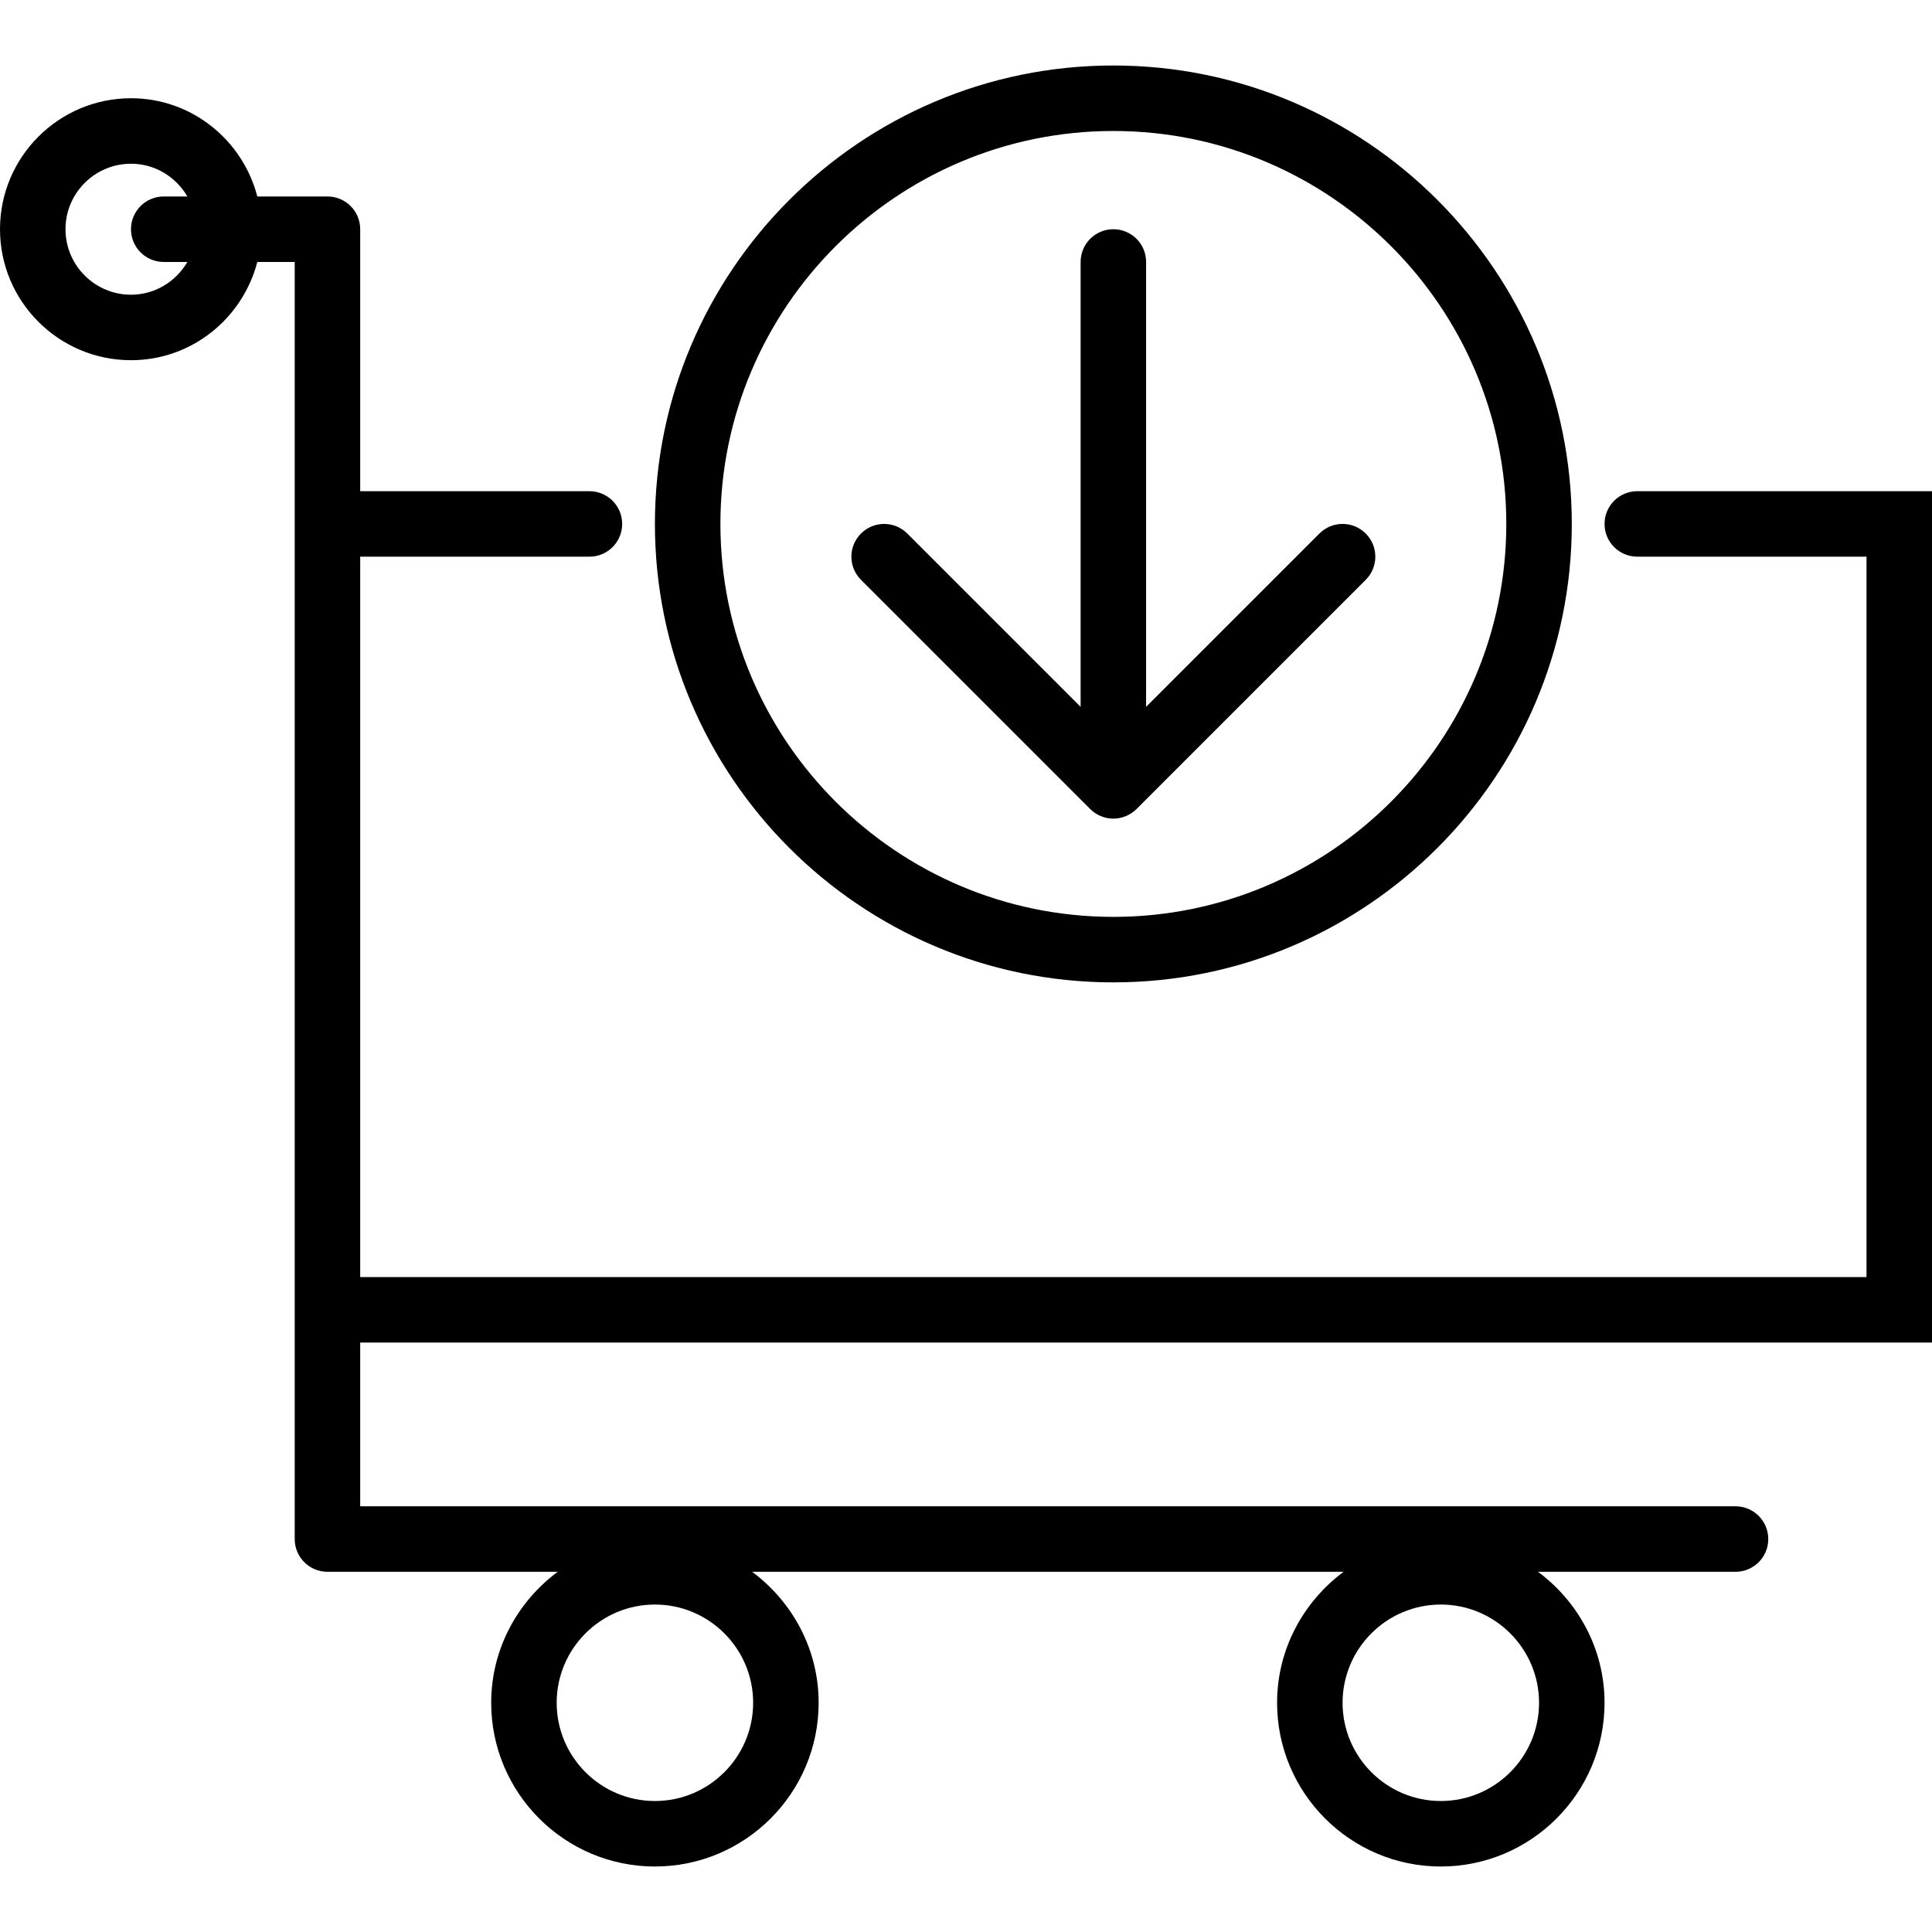
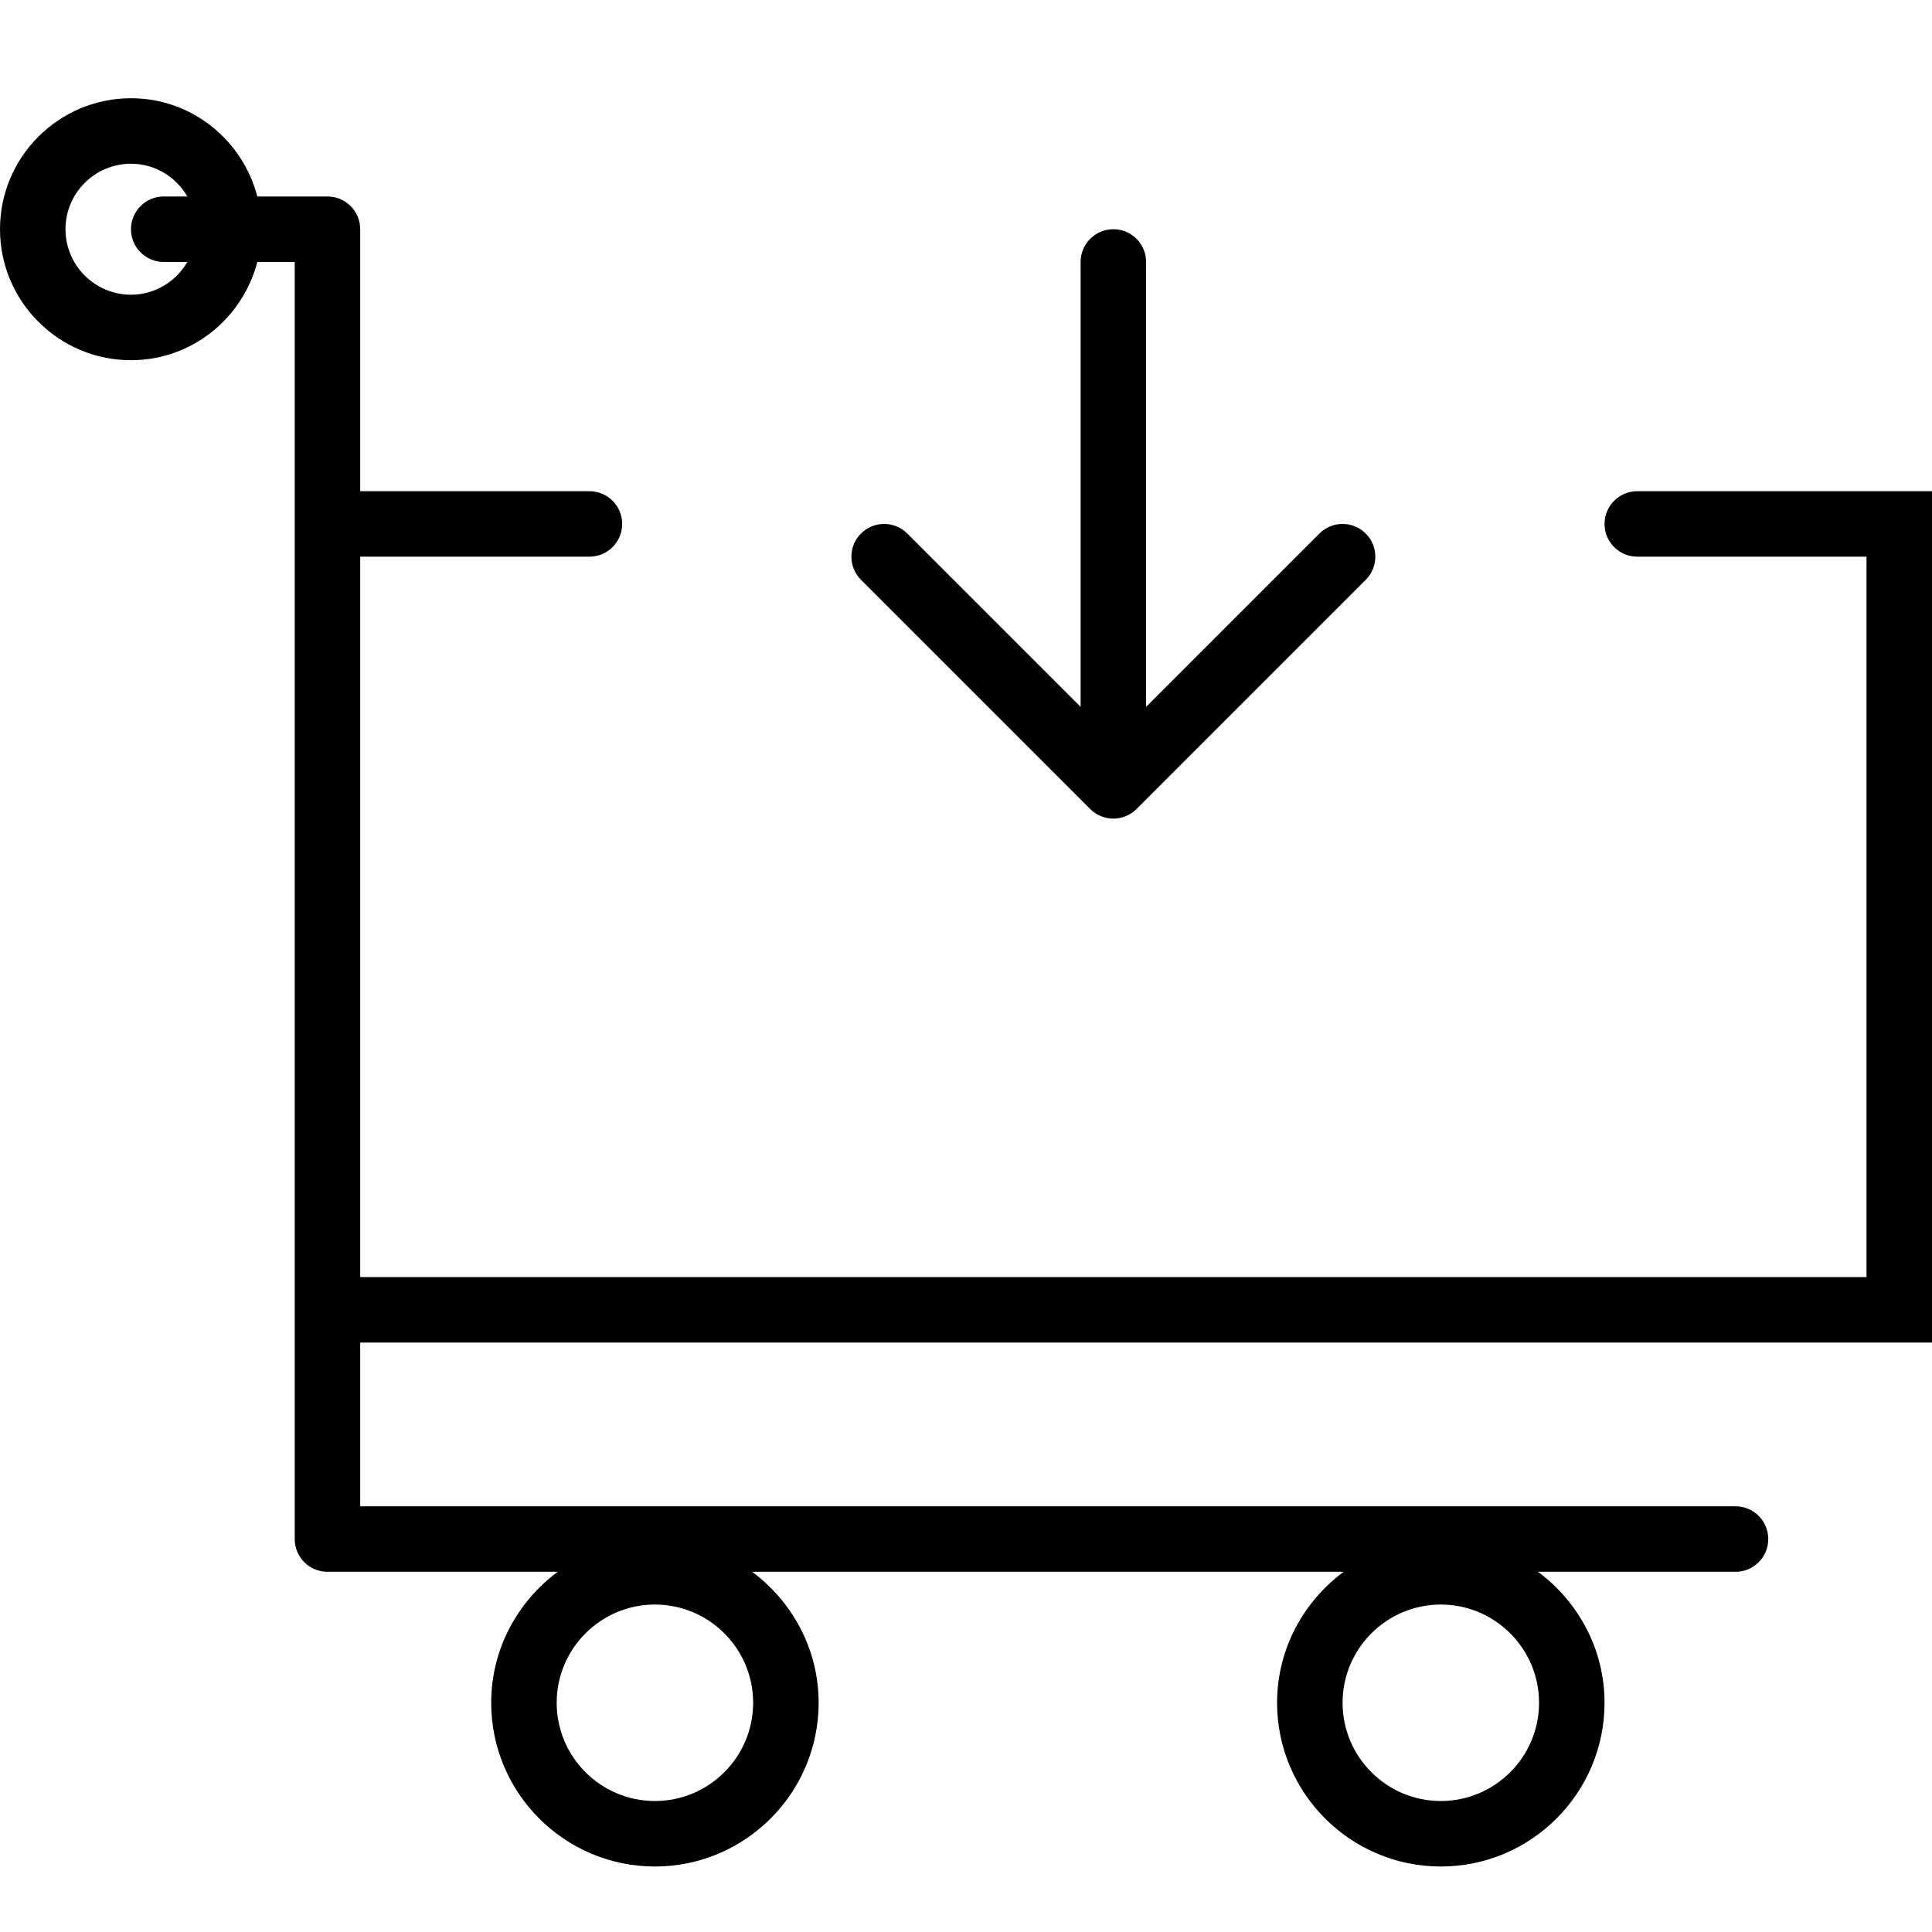
<svg xmlns="http://www.w3.org/2000/svg" fill="#000000" width="800px" height="800px" viewBox="0 0 59 59" id="Capa_1" version="1.1" xml:space="preserve">
  <g>
    <path d="M59,41V15h-9c-0.552,0-1,0.447-1,1s0.448,1,1,1h7v22H11V17h7c0.552,0,1-0.447,1-1s-0.448-1-1-1h-7V7c0-0.553-0.448-1-1-1   H7.858C7.411,4.28,5.858,3,4,3C1.794,3,0,4.794,0,7s1.794,4,4,4c1.858,0,3.411-1.28,3.858-3H9v7v1v24v1v6c0,0.553,0.448,1,1,1   h7.031C15.806,48.912,15,50.359,15,52c0,2.757,2.243,5,5,5s5-2.243,5-5c0-1.641-0.806-3.088-2.031-4h18.062   C39.806,48.912,39,50.359,39,52c0,2.757,2.243,5,5,5s5-2.243,5-5c0-1.641-0.806-3.088-2.031-4H53c0.552,0,1-0.447,1-1s-0.448-1-1-1   H11v-5H59z M4,9C2.897,9,2,8.103,2,7s0.897-2,2-2c0.737,0,1.375,0.405,1.722,1H5C4.448,6,4,6.447,4,7s0.448,1,1,1h0.722   C5.375,8.595,4.737,9,4,9z M20,55c-1.654,0-3-1.346-3-3s1.346-3,3-3s3,1.346,3,3S21.654,55,20,55z M44,55c-1.654,0-3-1.346-3-3   s1.346-3,3-3s3,1.346,3,3S45.654,55,44,55z" />
-     <path d="M34,30c7.72,0,14-6.28,14-14S41.72,2,34,2S20,8.28,20,16S26.28,30,34,30z M34,4c6.617,0,12,5.383,12,12s-5.383,12-12,12   s-12-5.383-12-12S27.383,4,34,4z" />
    <path d="M33.292,24.706c0.092,0.093,0.203,0.166,0.326,0.217C33.74,24.973,33.87,25,34,25s0.26-0.027,0.382-0.077   c0.123-0.051,0.233-0.124,0.326-0.217l6.999-6.999c0.391-0.391,0.391-1.023,0-1.414s-1.023-0.391-1.414,0L35,21.586V8   c0-0.553-0.448-1-1-1s-1,0.447-1,1v13.586l-5.293-5.293c-0.391-0.391-1.023-0.391-1.414,0s-0.391,1.023,0,1.414L33.292,24.706z" />
  </g>
  <g />
  <g />
  <g />
  <g />
  <g />
  <g />
  <g />
  <g />
  <g />
  <g />
  <g />
  <g />
  <g />
  <g />
  <g />
</svg>